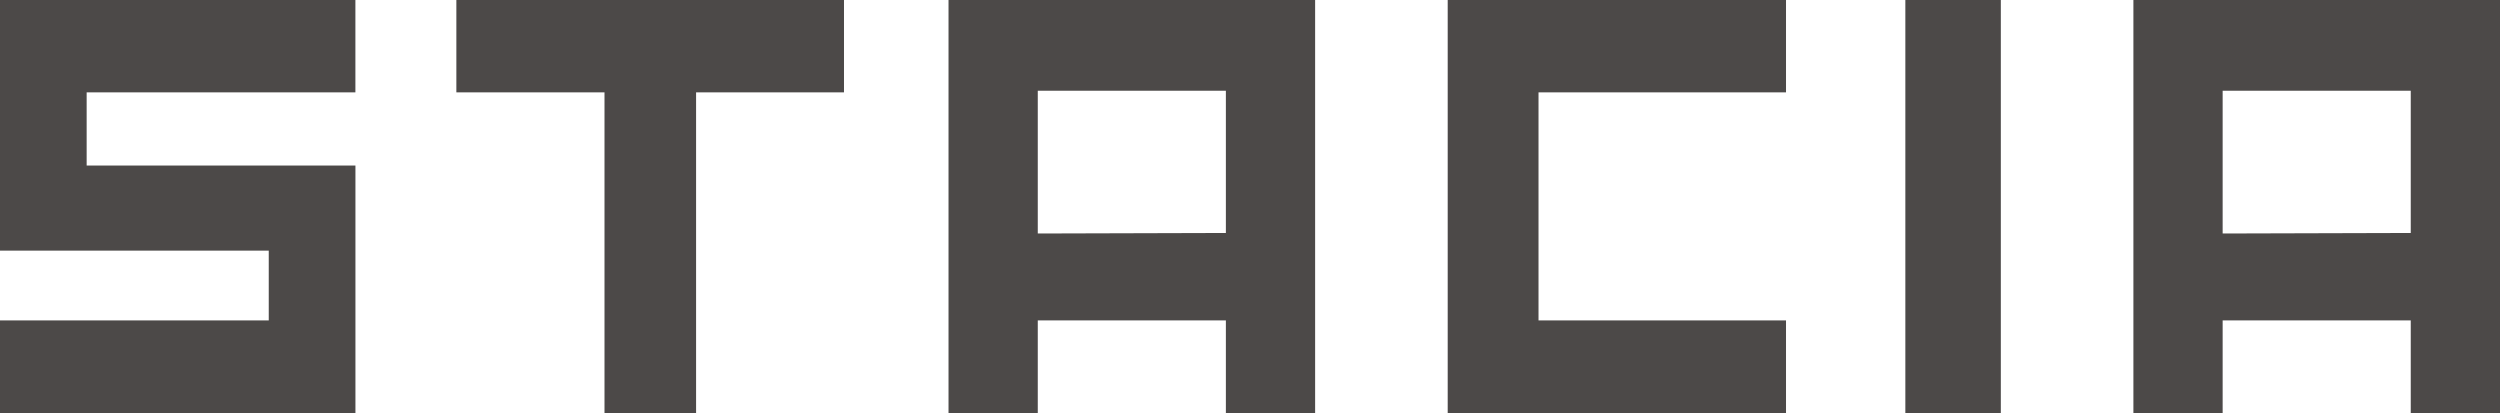
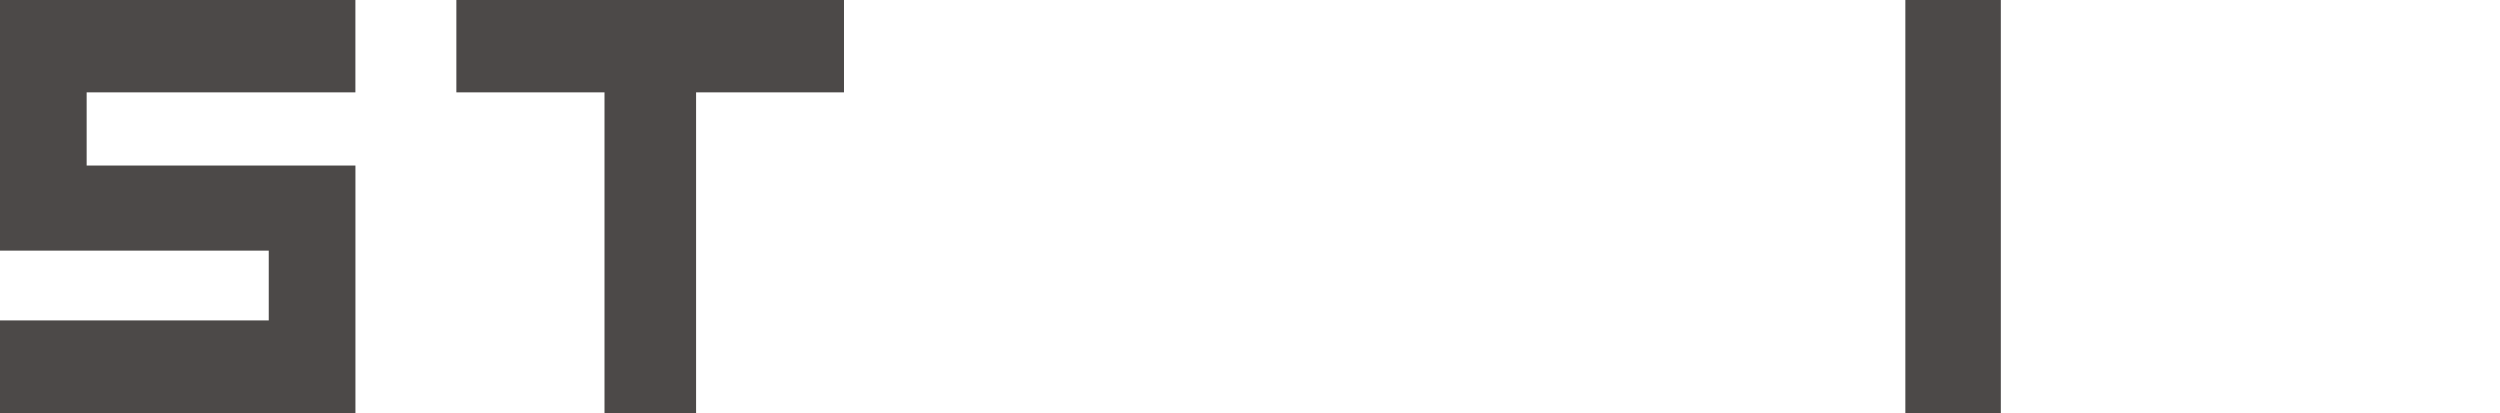
<svg xmlns="http://www.w3.org/2000/svg" width="200" height="33.043" viewBox="0 0 200 33.043">
  <g id="グループ_3110" data-name="グループ 3110" transform="translate(0 -30.14)">
    <path id="パス_39264" data-name="パス 39264" d="M17.59,37.529H29.441V63.183h7.327V37.529H48.6V30.14H17.59Z" transform="translate(18.919 0)" fill="#4c4948" />
    <rect id="長方形_3897" data-name="長方形 3897" width="7.638" height="33.043" transform="translate(152.428 30.14)" fill="#4c4948" />
-     <path id="パス_39265" data-name="パス 39265" d="M55.8,30.14V63.183H82.865v-7.41h-19.8V37.529h19.8V30.14Z" transform="translate(60.016 0)" fill="#4c4948" />
-     <path id="パス_39266" data-name="パス 39266" d="M36.56,30.14V63.183H43.7v-7.41H58.748v7.41h7.14V30.14ZM43.7,48.82V37.4H58.748V48.778Z" transform="translate(39.322 0)" fill="#4c4948" />
-     <path id="パス_39267" data-name="パス 39267" d="M82.23,30.14V63.183h7.14v-7.41h15.048v7.41h7.14V30.14Zm7.14,18.68V37.4h15.048V48.778Z" transform="translate(88.442 0)" fill="#4c4948" />
    <path id="パス_39268" data-name="パス 39268" d="M0,50.19H21.5v5.583H0v7.41H28.435v-19.8H6.932V37.529h21.5V30.14H0Z" transform="translate(0 0)" fill="#4c4948" />
  </g>
</svg>